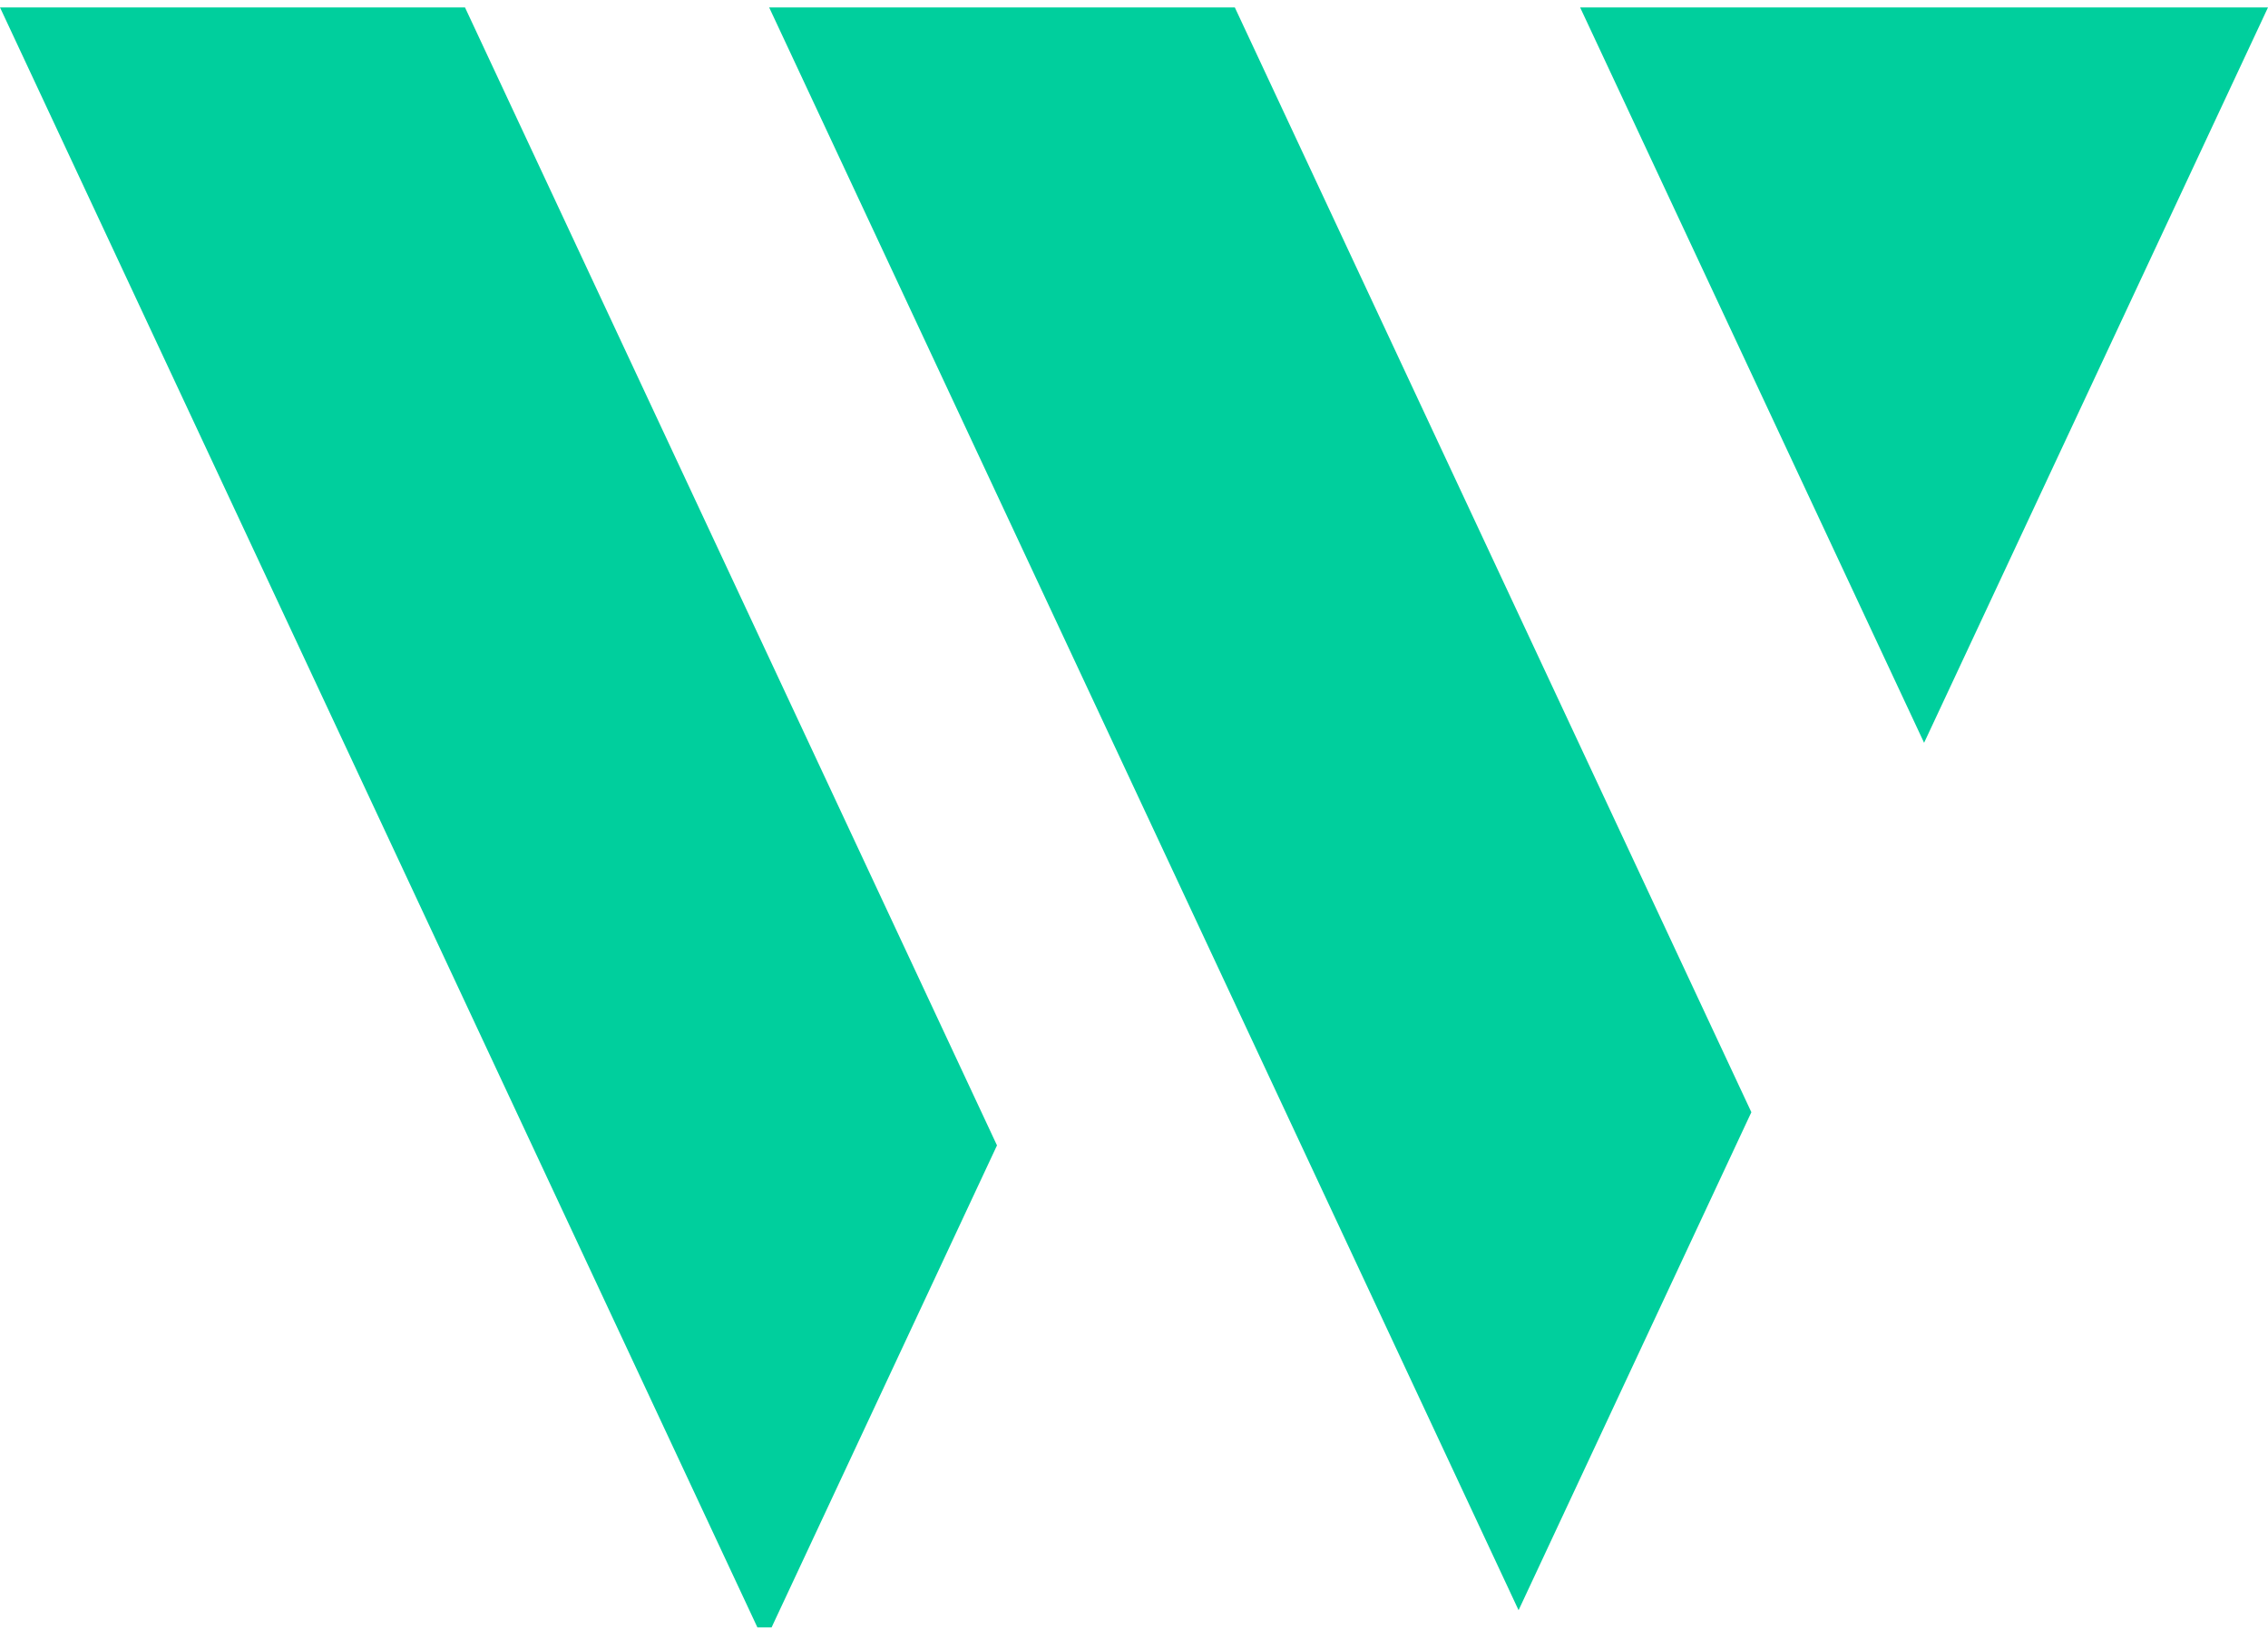
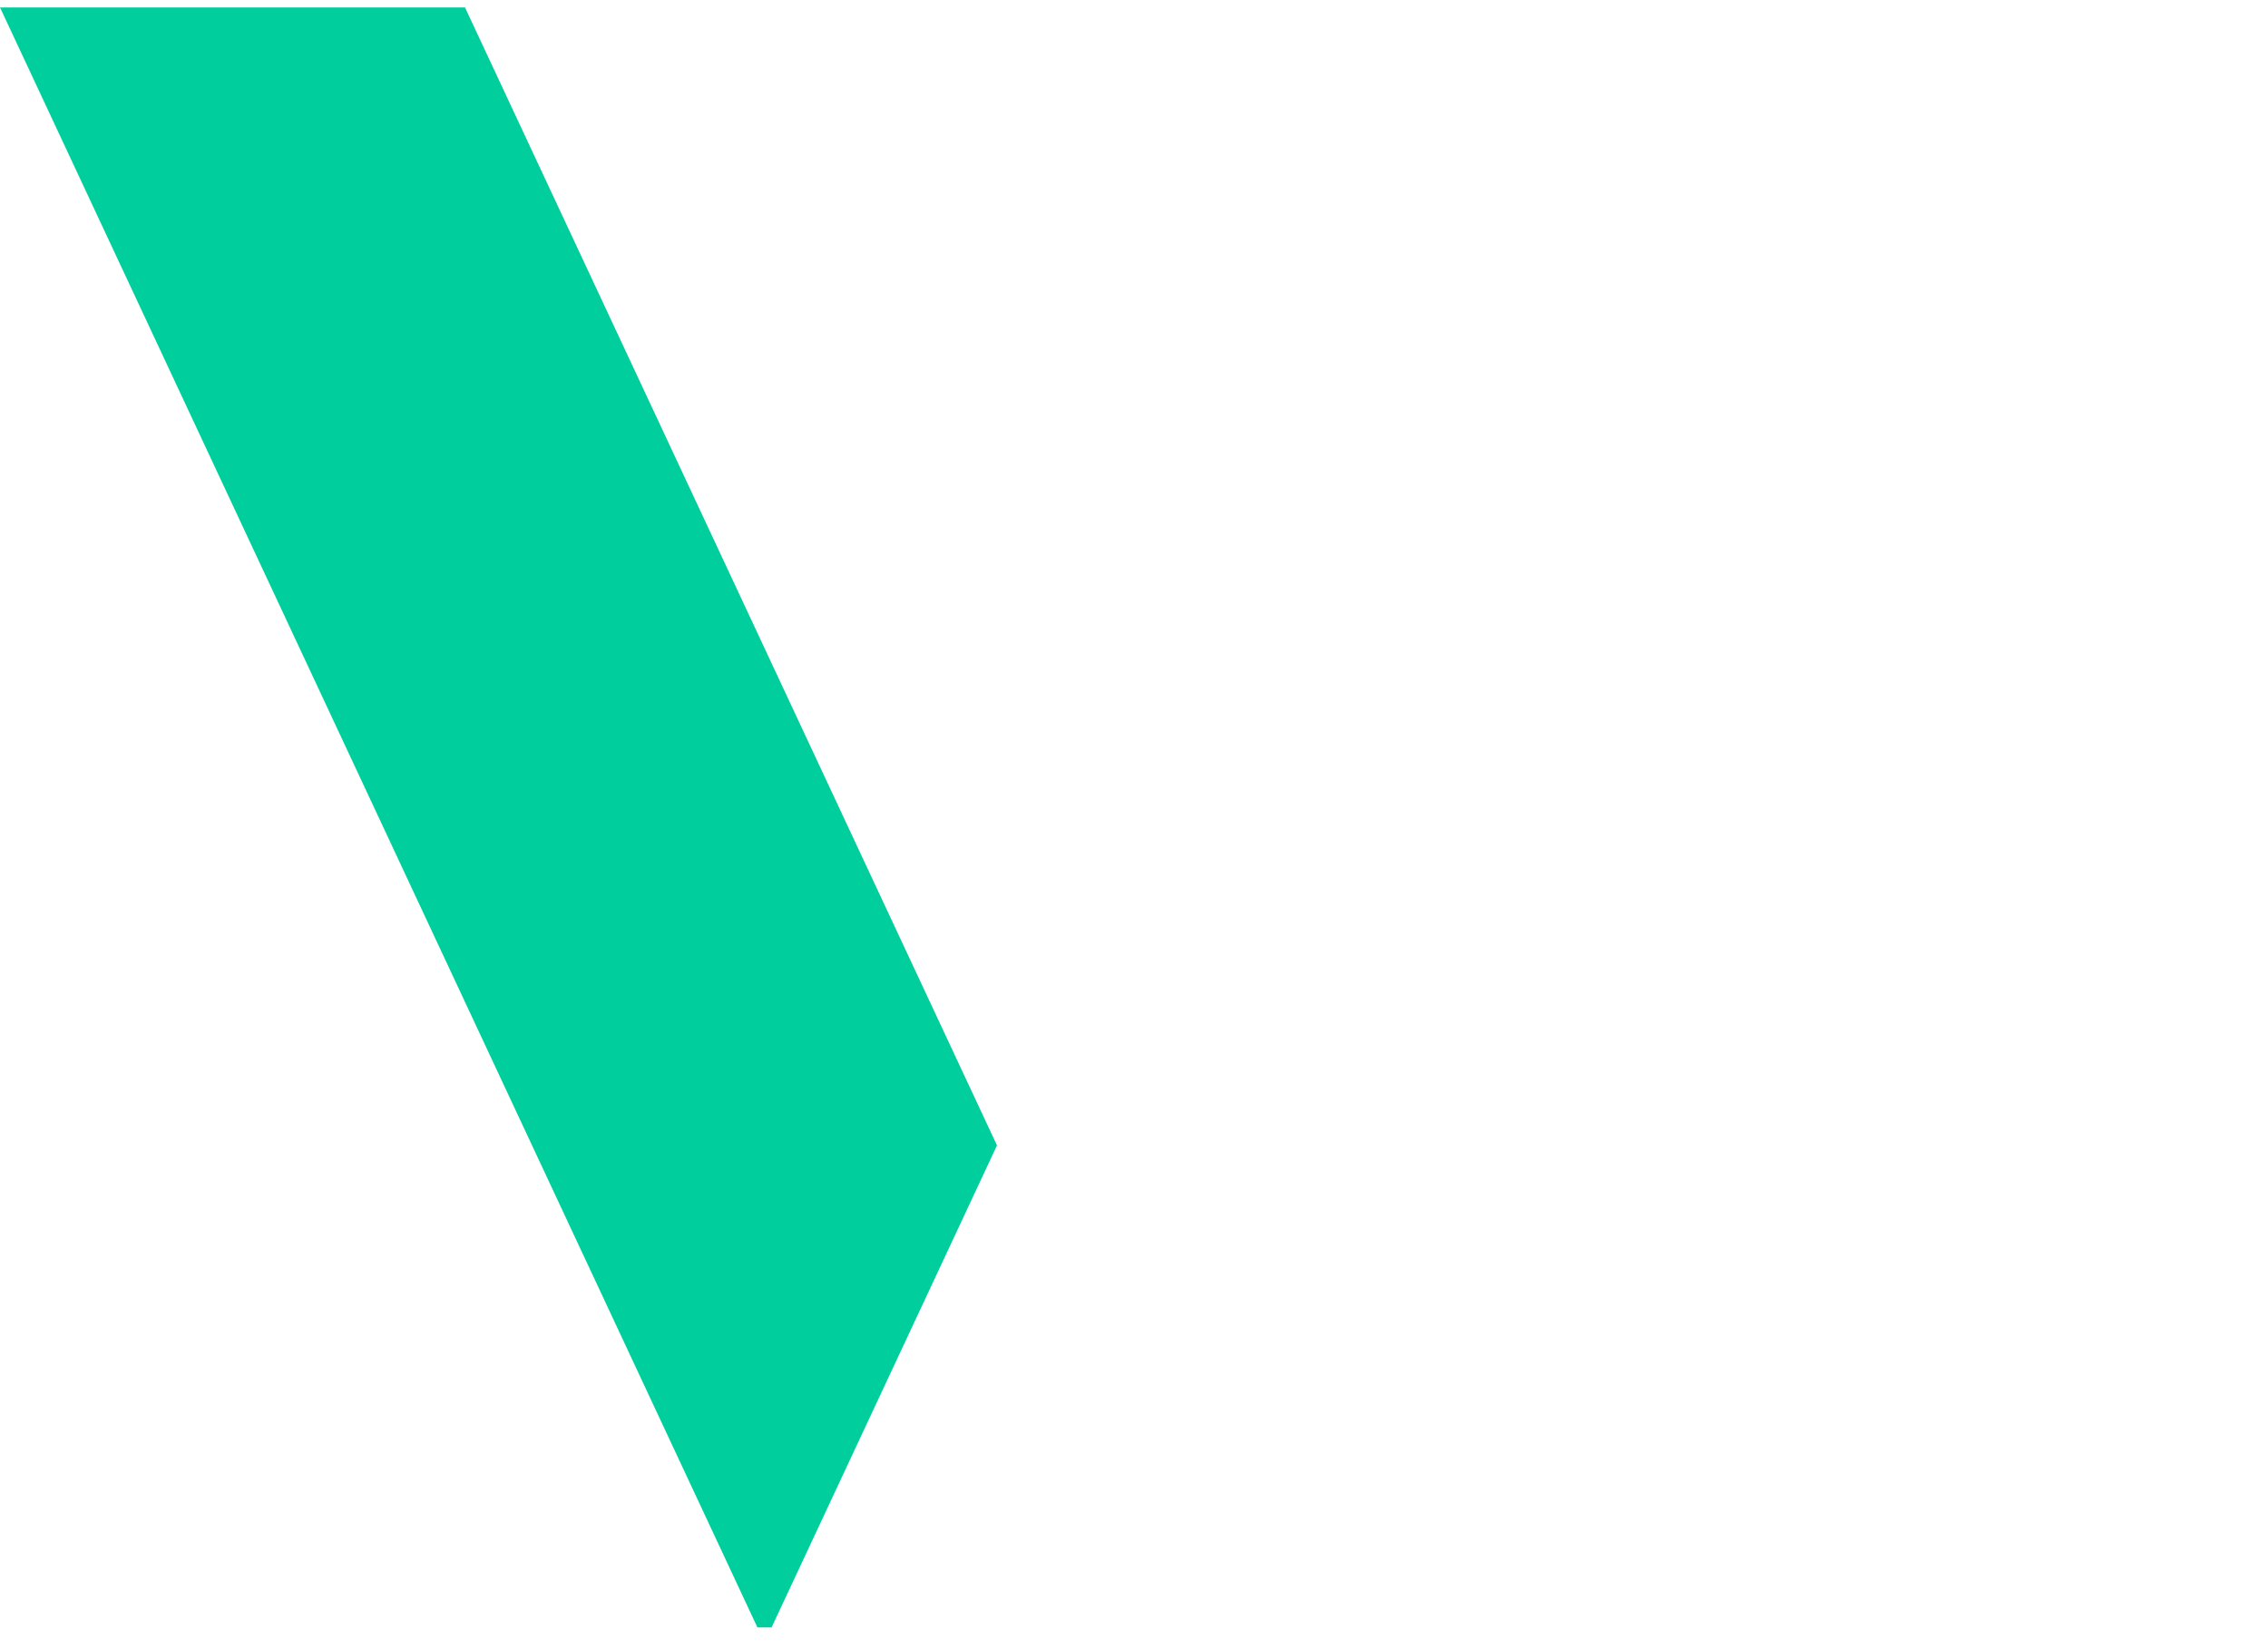
<svg xmlns="http://www.w3.org/2000/svg" width="44" height="32" viewBox="0 0 44 32" fill="none">
-   <path d="M30.655 0.144L37.328 14.413L44 0.144H30.655Z" fill="#00CF9D" />
-   <path d="M23.956 0.144H14.922L29.461 31.244L33.977 21.581L23.956 0.144Z" fill="#00CF9D" />
  <path d="M0 0.144L14.694 31.578H14.969L19.342 22.225L9.021 0.144H0Z" fill="#00CF9D" />
</svg>